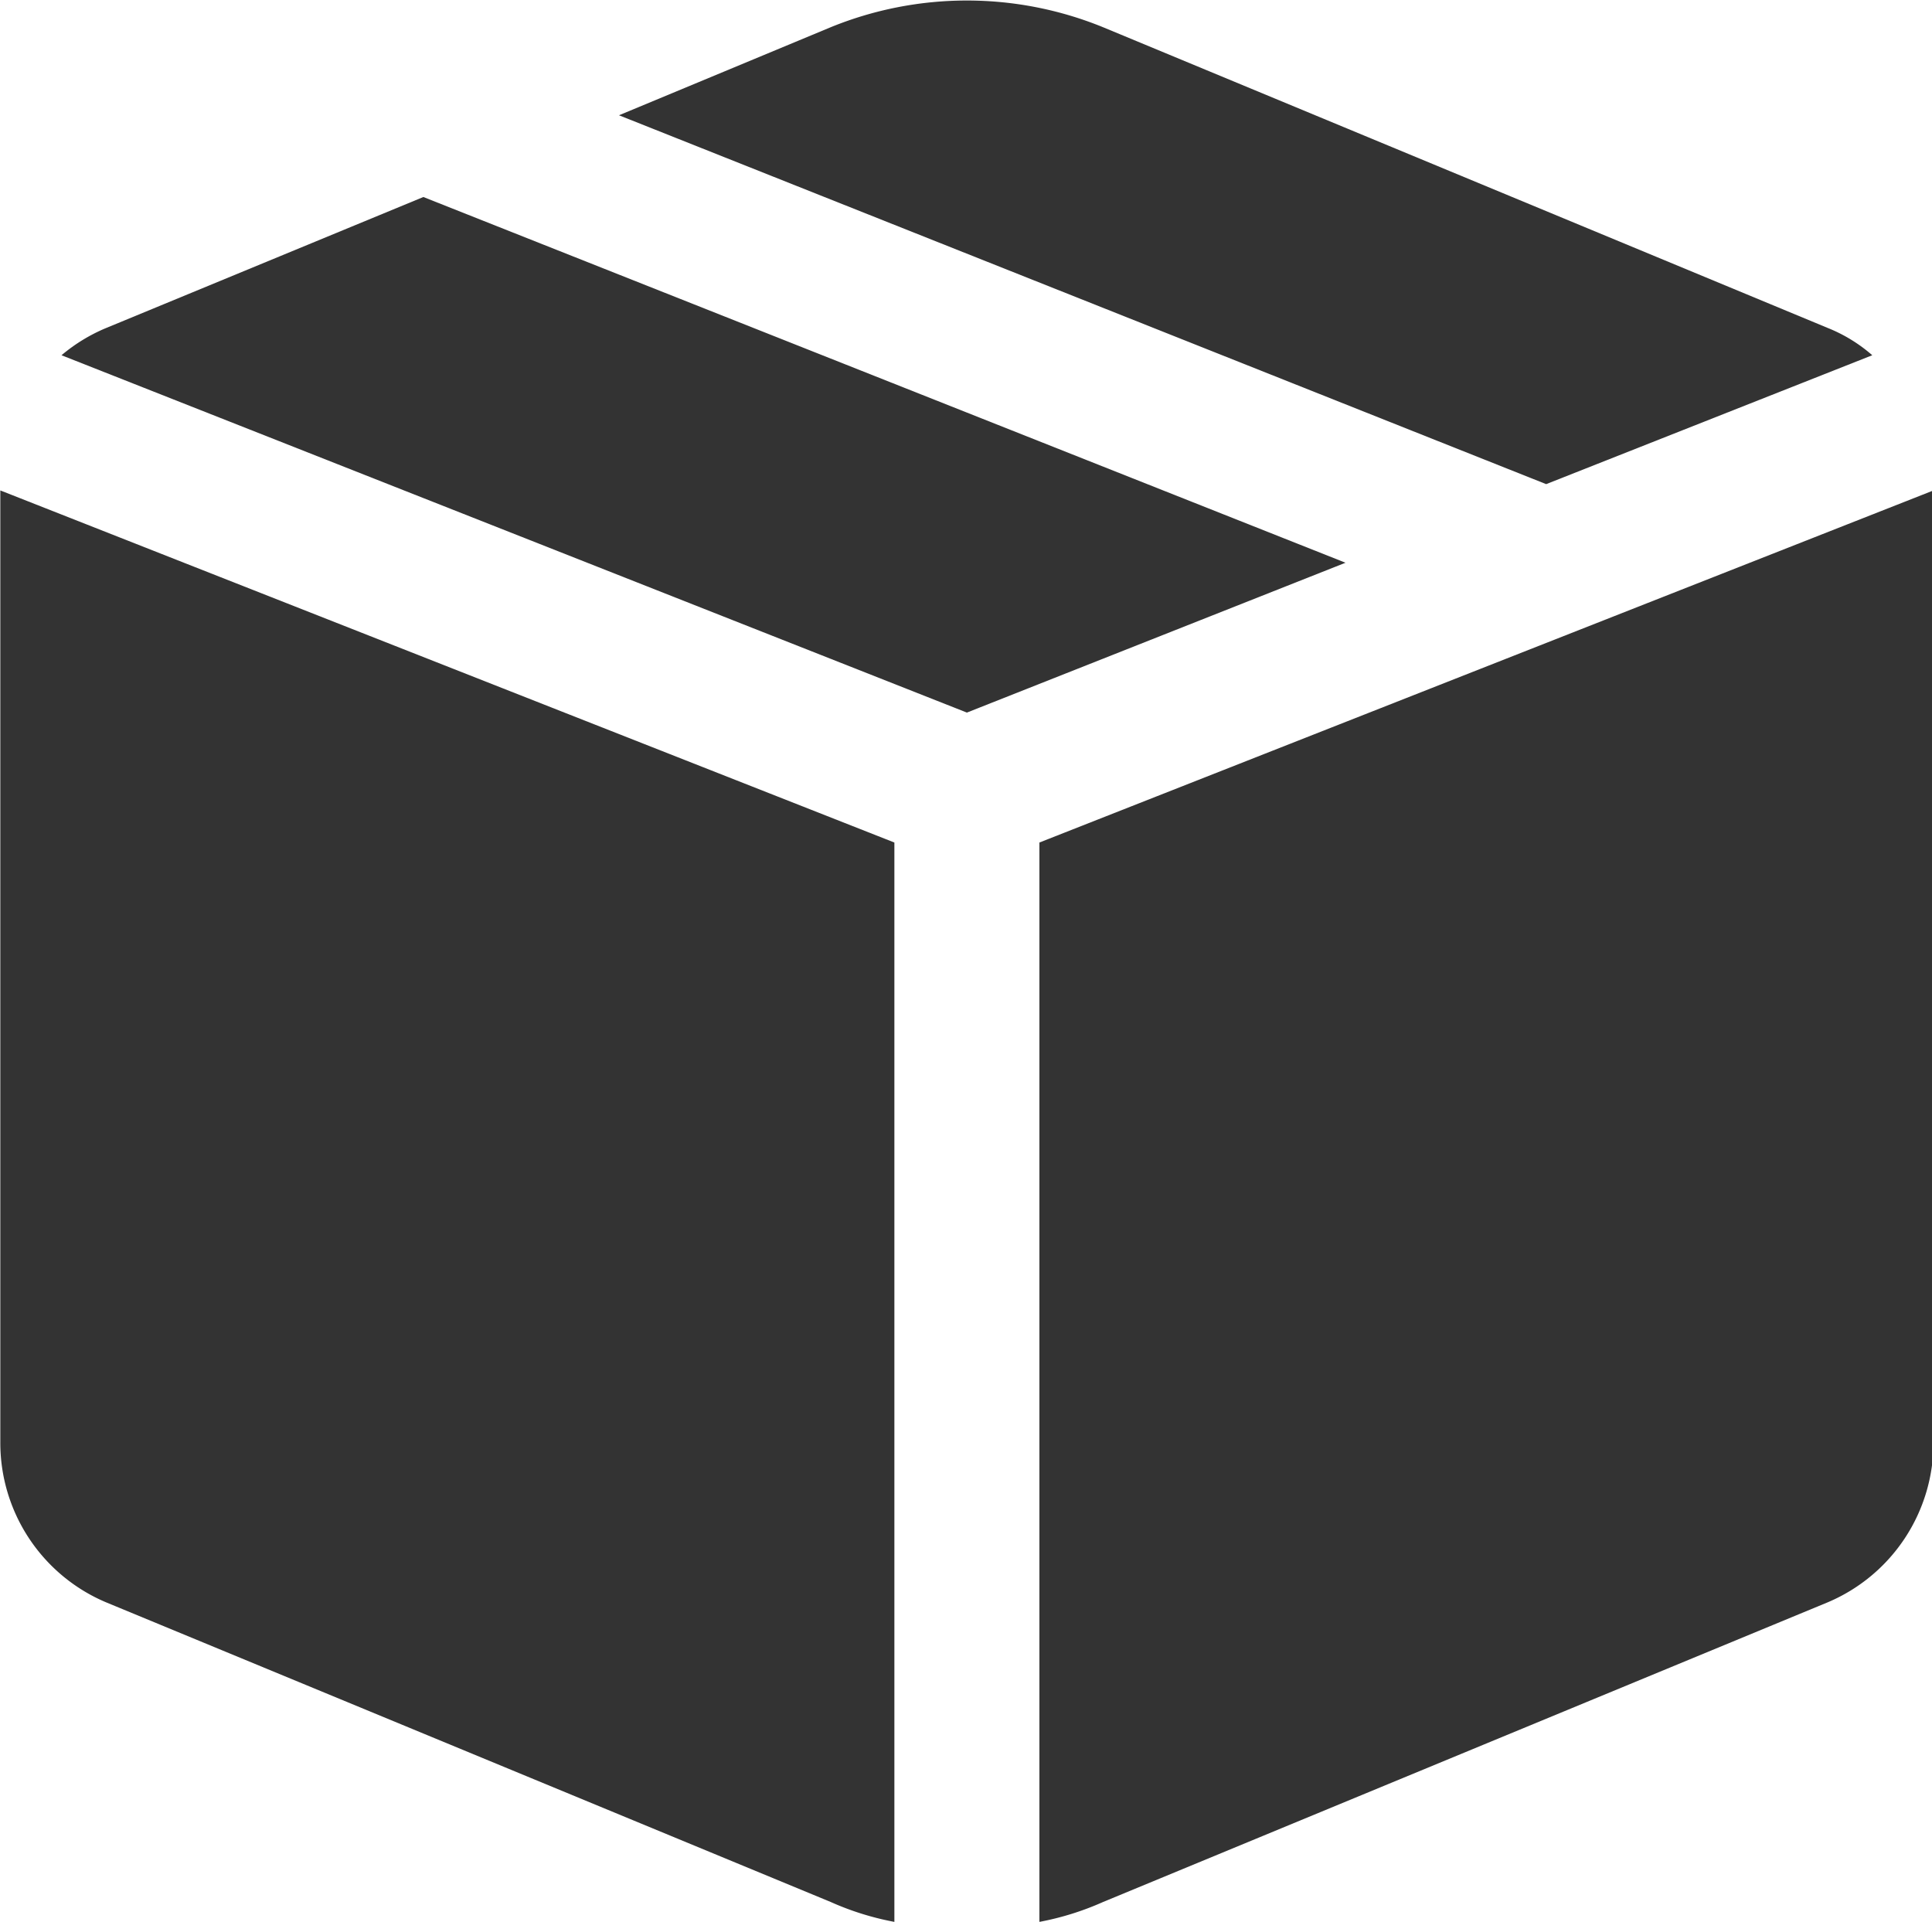
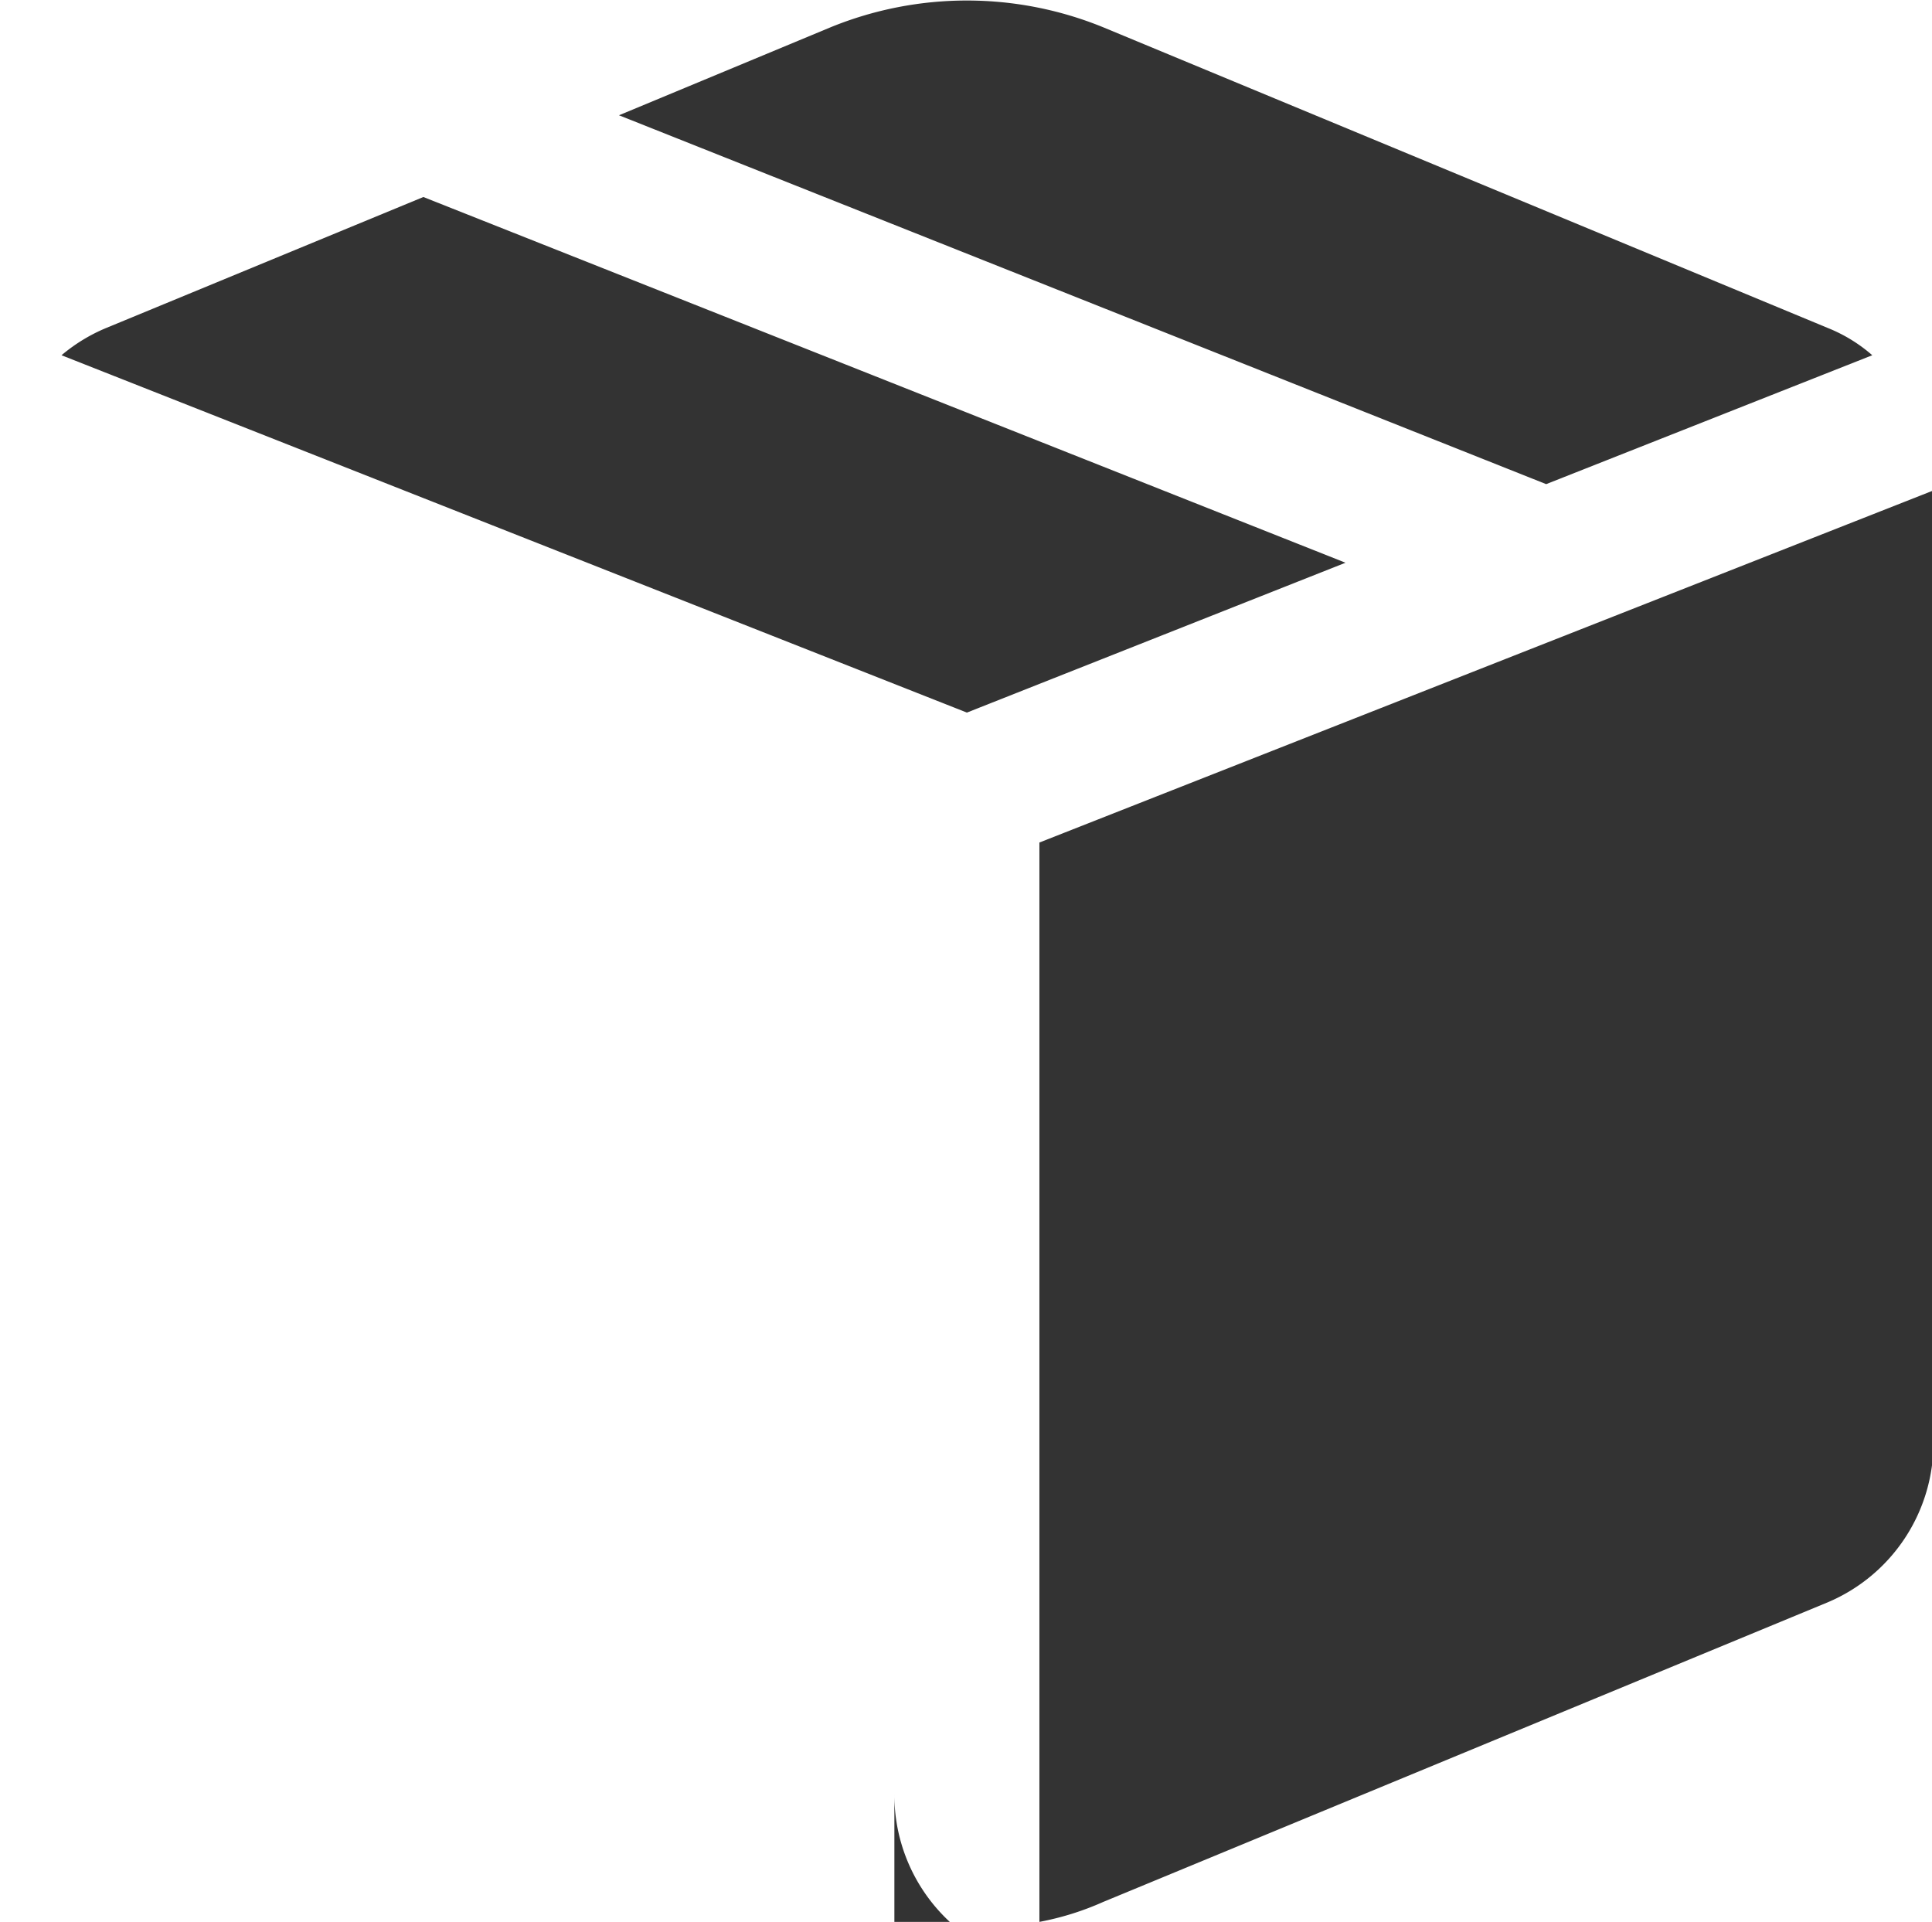
<svg xmlns="http://www.w3.org/2000/svg" width="18.437" height="18.34" viewBox="0 0 18.437 18.34">
  <defs>
    <style>
      .cls-1 {
        fill: #333;
        fill-rule: evenodd;
      }
    </style>
  </defs>
-   <path id="move.svg" class="cls-1" d="M489.465,2540.54a3.441,3.441,0,0,0-2.6,0l-2.02.84,8.848,3.52,3.112-1.23a1.477,1.477,0,0,0-.424-0.26Zm7.924,4.42-8.532,3.36v10.3a2.724,2.724,0,0,0,.608-0.19l6.916-2.86a1.652,1.652,0,0,0,1.008-1.53v-9.08h0Zm-9.916,13.66v-10.3l-8.532-3.36v9.08a1.652,1.652,0,0,0,1.008,1.53l6.916,2.86a2.708,2.708,0,0,0,.608.19h0Zm-7.948-14.95,8.64,3.41,3.613-1.43-8.8-3.49-3.027,1.25A1.632,1.632,0,0,0,479.525,2543.67Z" transform="translate(-478.938 -2540.28)" />
+   <path id="move.svg" class="cls-1" d="M489.465,2540.54a3.441,3.441,0,0,0-2.6,0l-2.02.84,8.848,3.52,3.112-1.23a1.477,1.477,0,0,0-.424-0.26Zm7.924,4.42-8.532,3.36v10.3a2.724,2.724,0,0,0,.608-0.19l6.916-2.86a1.652,1.652,0,0,0,1.008-1.53v-9.08h0Zm-9.916,13.66v-10.3v9.08a1.652,1.652,0,0,0,1.008,1.53l6.916,2.86a2.708,2.708,0,0,0,.608.19h0Zm-7.948-14.95,8.64,3.41,3.613-1.43-8.8-3.49-3.027,1.25A1.632,1.632,0,0,0,479.525,2543.67Z" transform="translate(-478.938 -2540.28)" />
</svg>